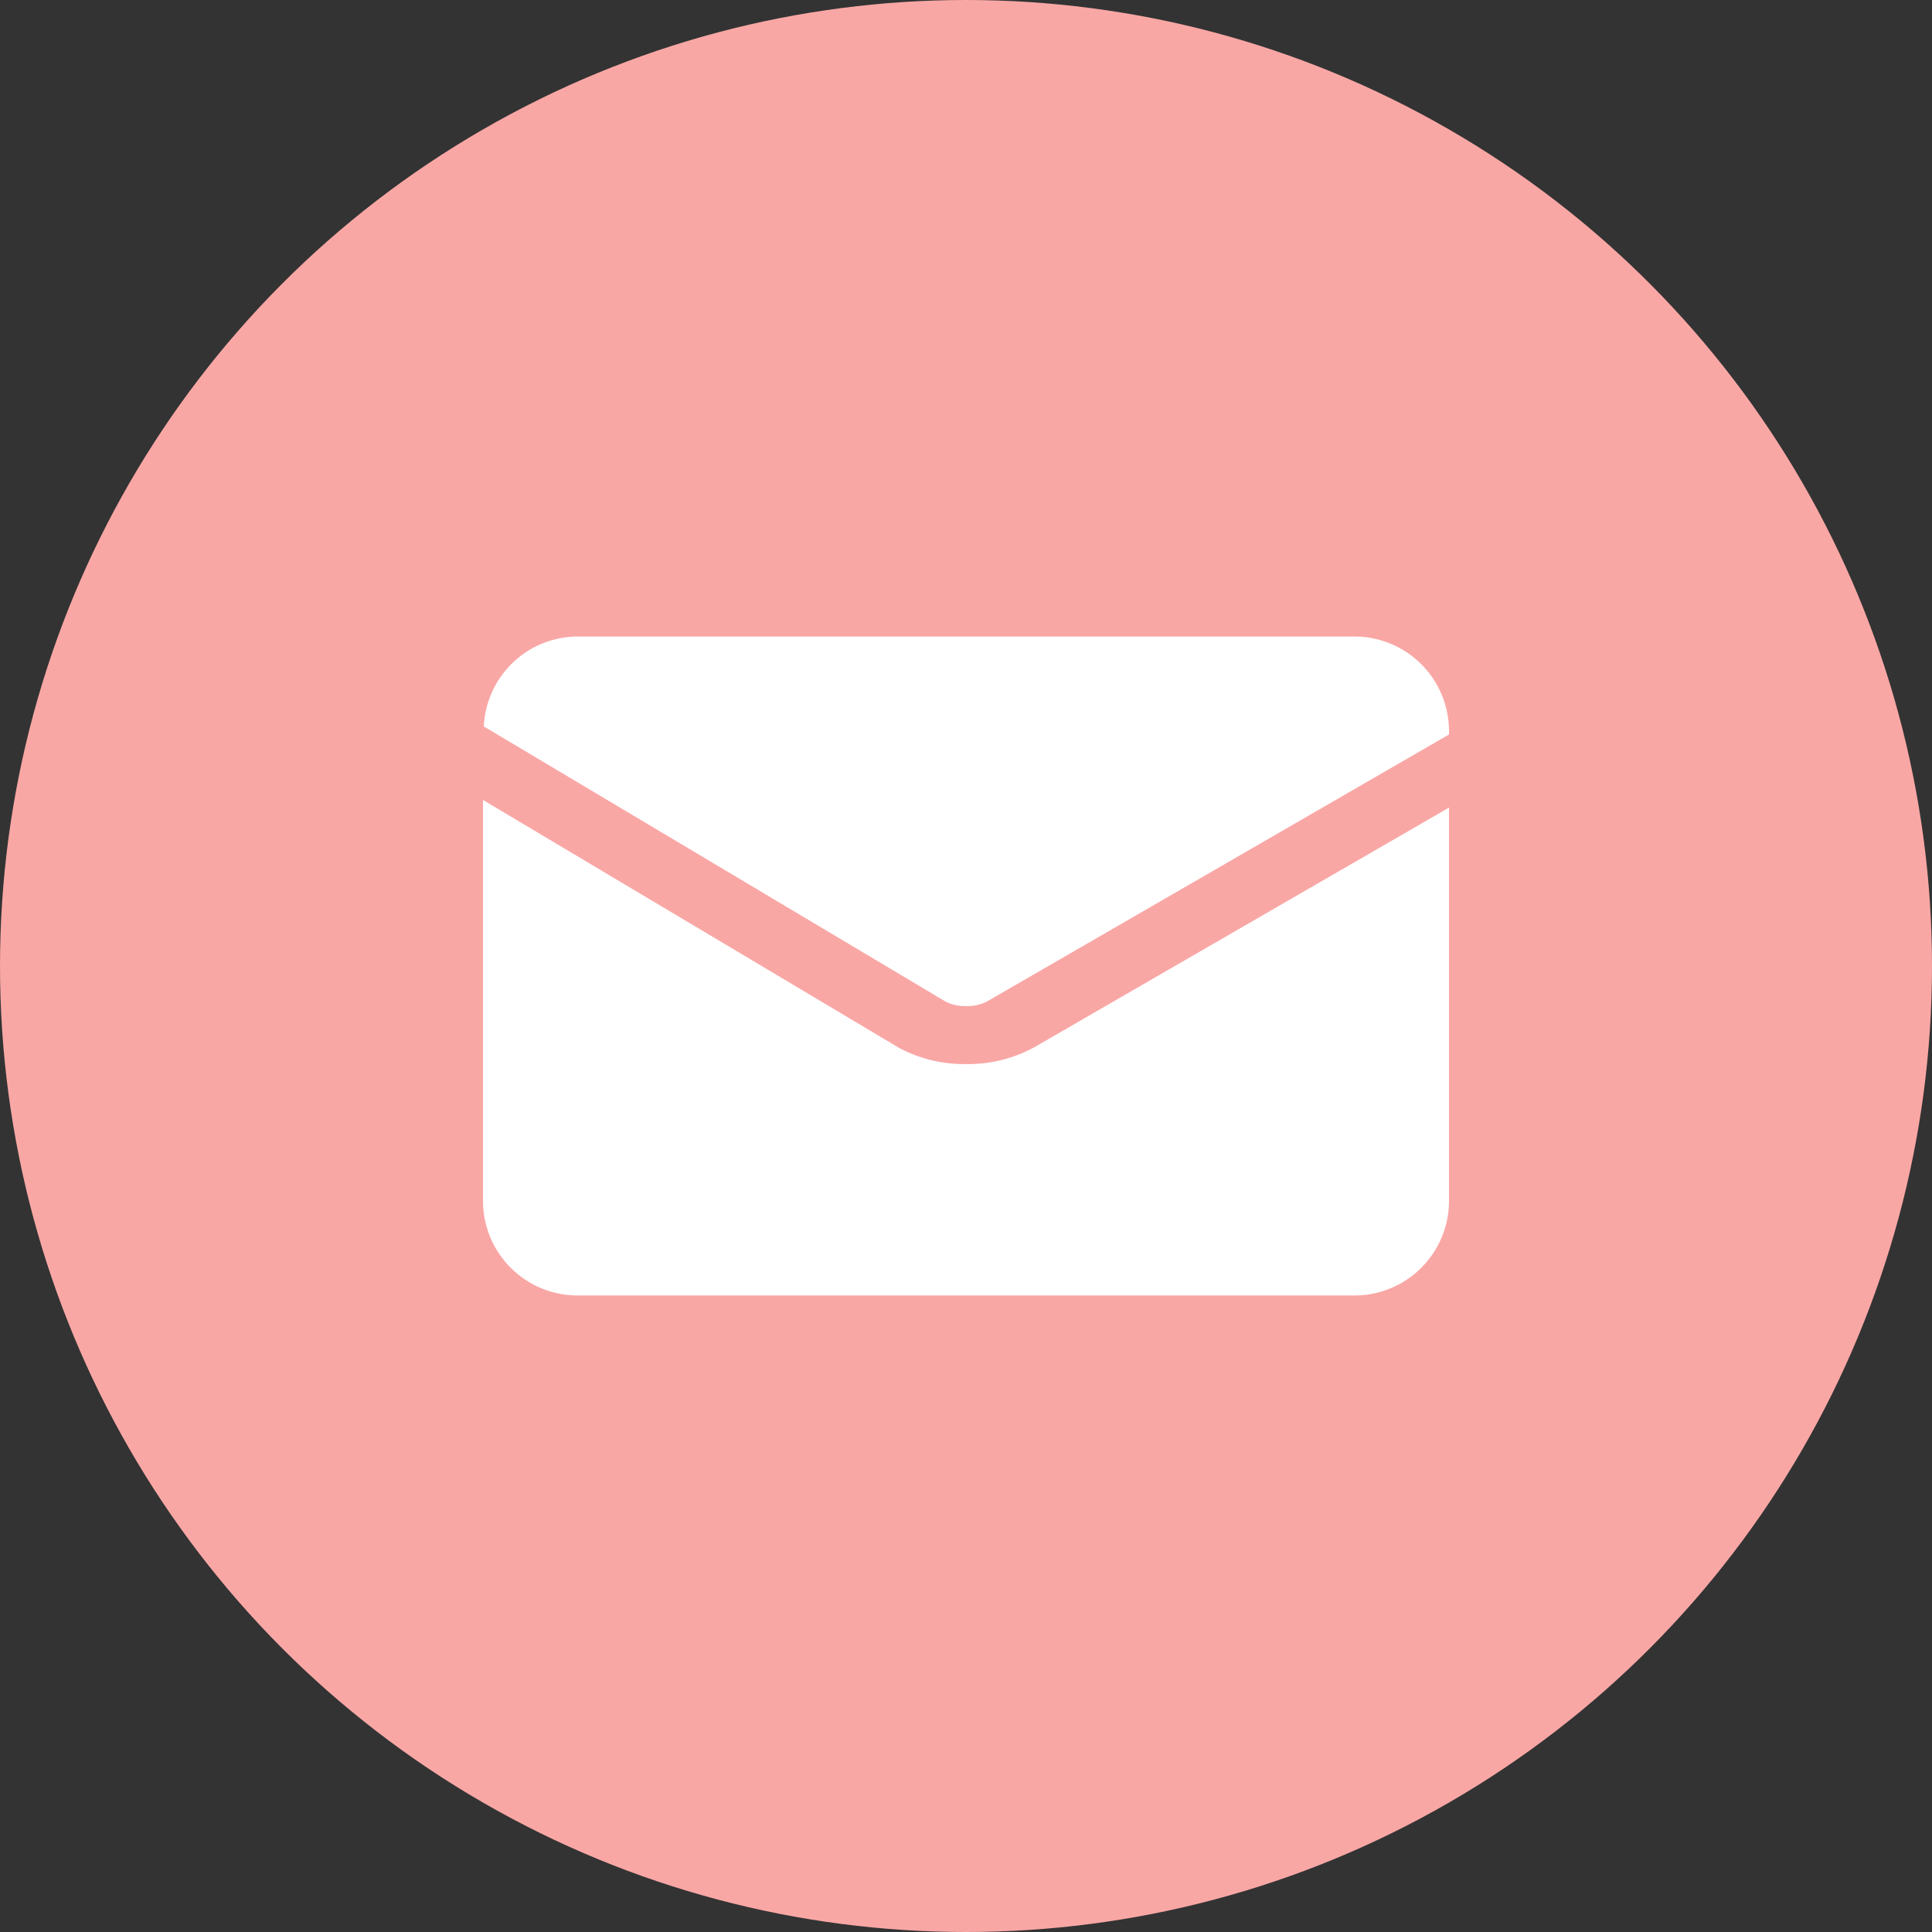
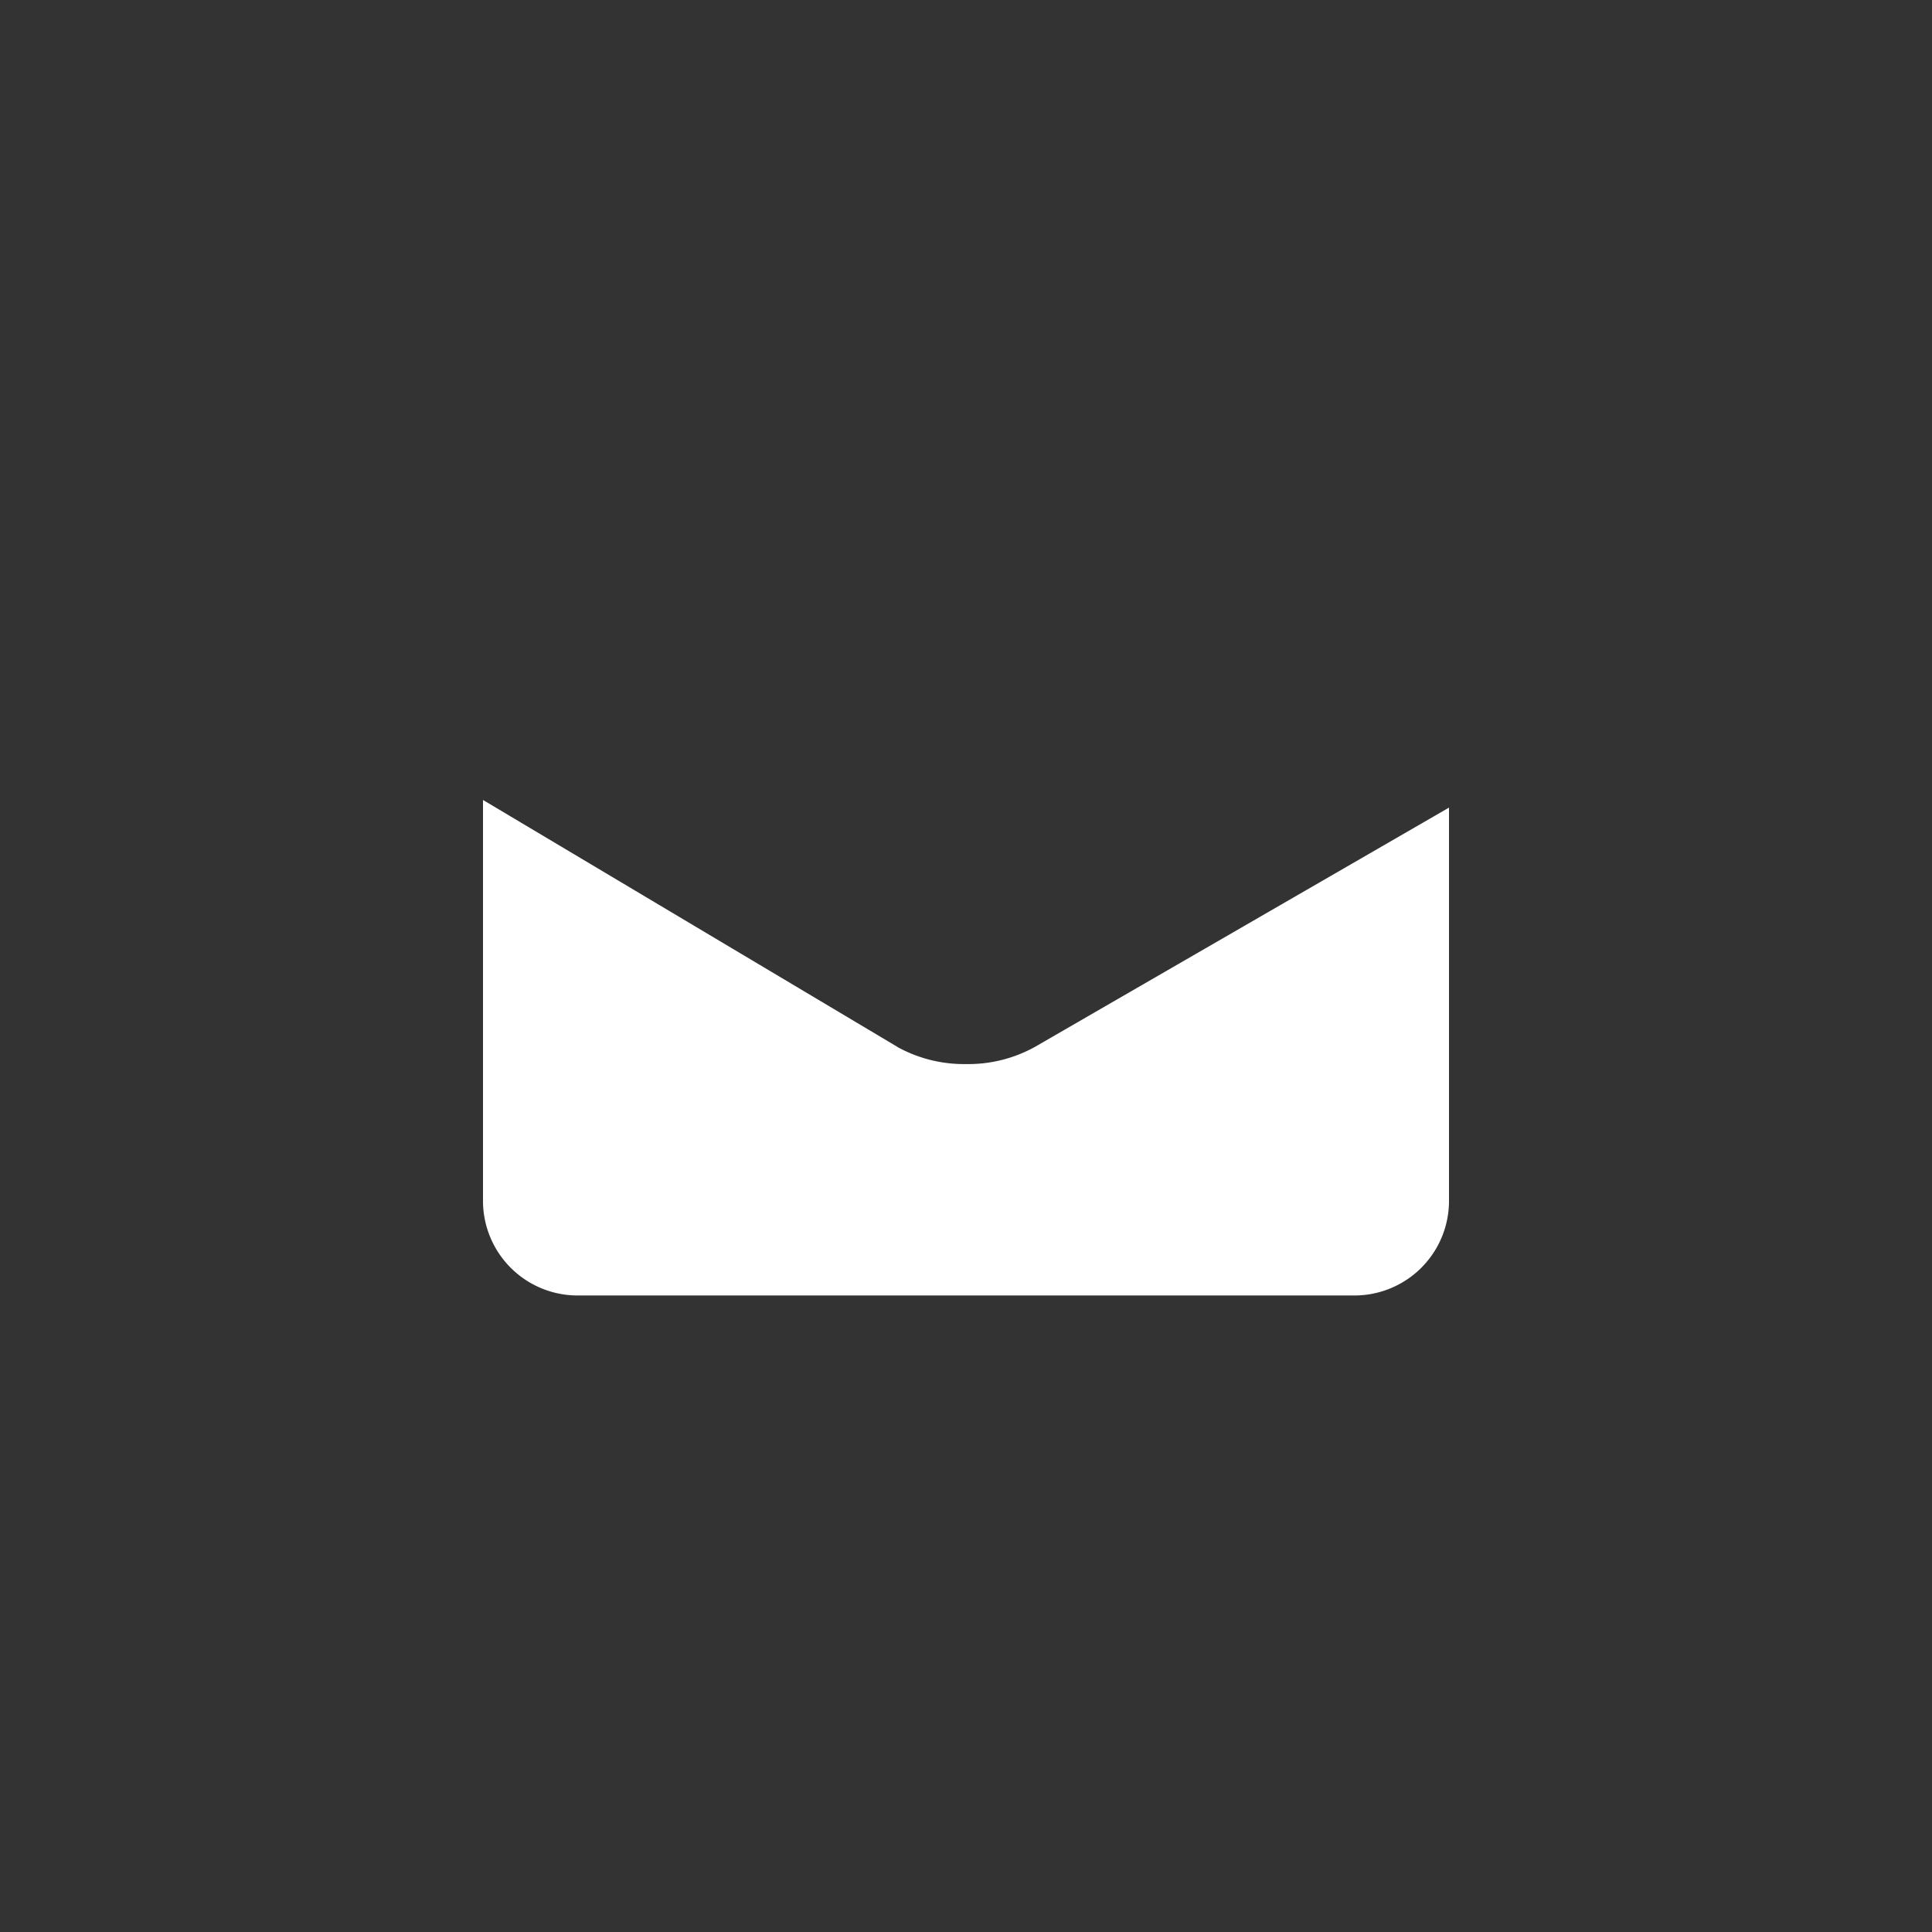
<svg xmlns="http://www.w3.org/2000/svg" id="icon07" width="112" height="112" viewBox="0 0 112 112">
  <rect x="0" y="0" width="112" height="112" fill="#333333" stroke="none" />
  <defs>
    <style>
      .cls-1 {
        fill: #f9a7a5;
      }

      .cls-2 {
        fill: #fff;
      }
    </style>
  </defs>
-   <circle id="楕円形_6337" data-name="楕円形 6337" class="cls-1" cx="56" cy="56" r="56" />
  <g id="グループ_2130" data-name="グループ 2130">
    <path id="パス_1832" data-name="パス 1832" class="cls-2" d="M56.011,61.685a8,8,0,0,1-4.005-1L52,60.675l-24-14.3V69.648A5.484,5.484,0,0,0,33.5,75.1h45A5.483,5.483,0,0,0,84,69.648V46.818L60,60.687A7.964,7.964,0,0,1,56.011,61.685Z" />
-     <path id="パス_1833" data-name="パス 1833" class="cls-2" d="M78.5,36.9h-45a5.46,5.46,0,0,0-5.452,5.212L54.824,58.068A2.49,2.49,0,0,0,56,58.324a.031.031,0,0,1,.019,0,2.515,2.515,0,0,0,1.187-.26L84,42.579v-.226A5.484,5.484,0,0,0,78.5,36.9Z" />
  </g>
</svg>